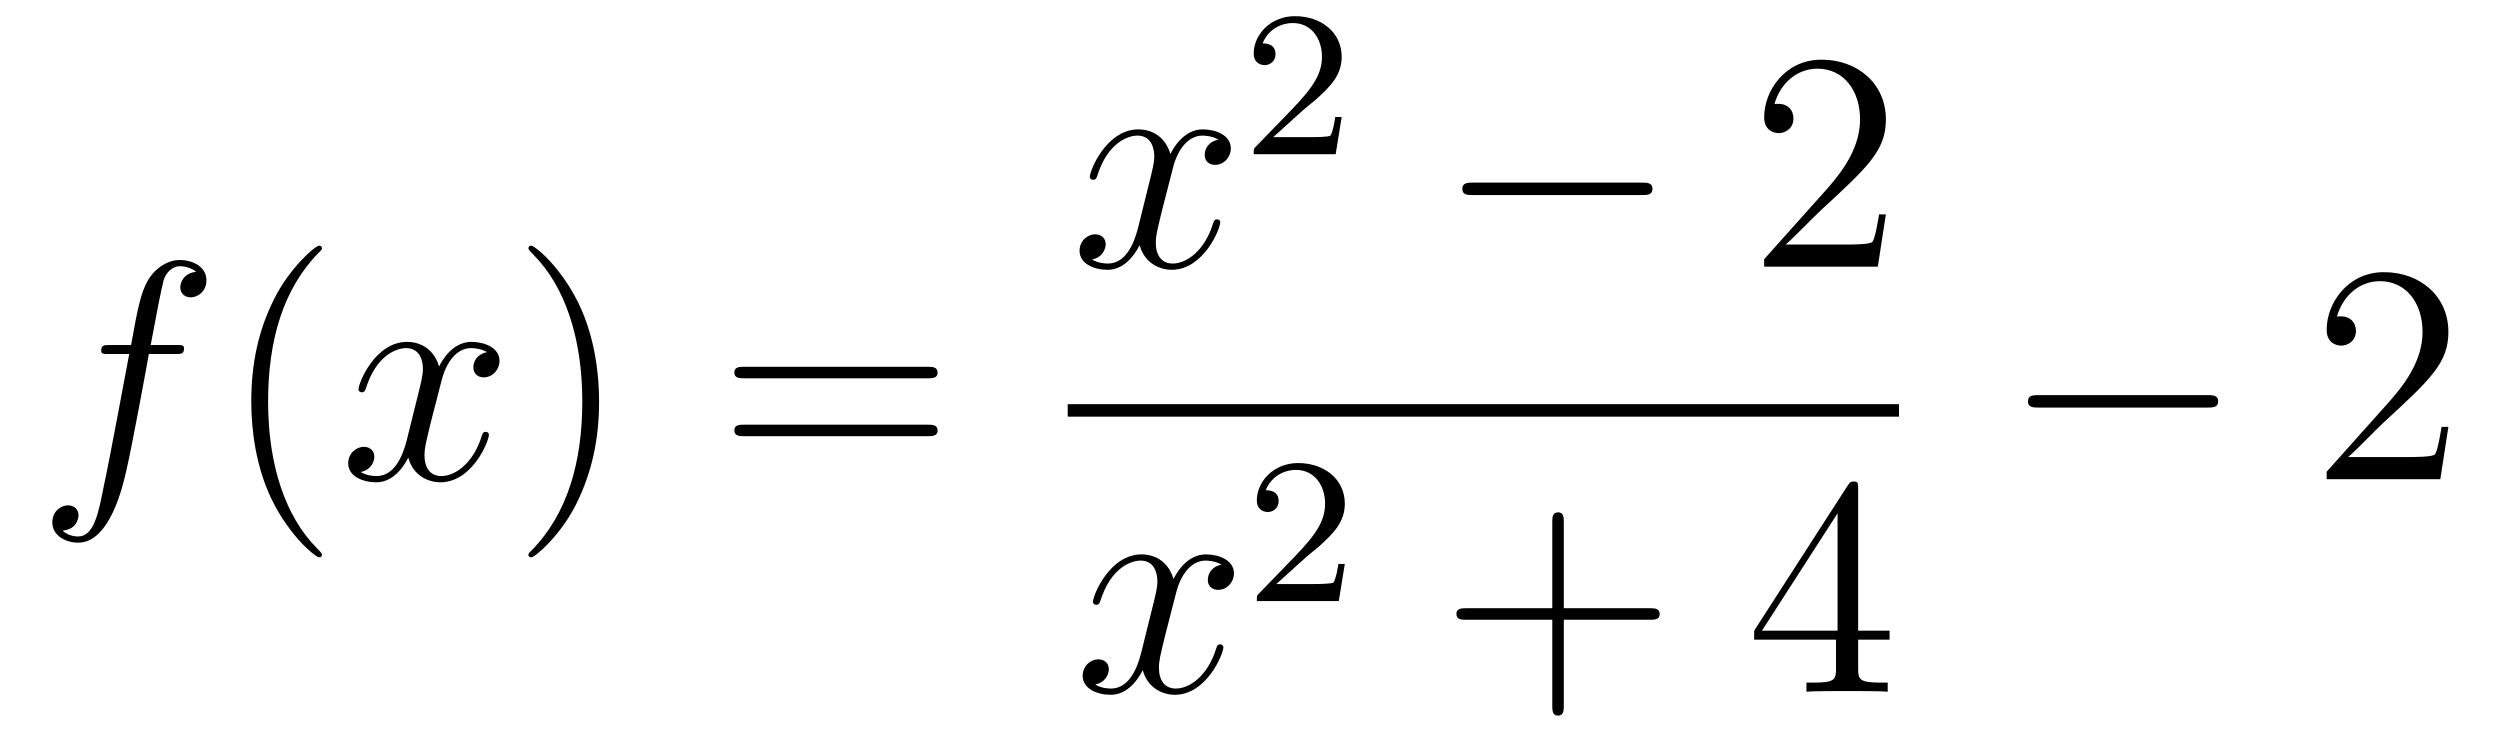
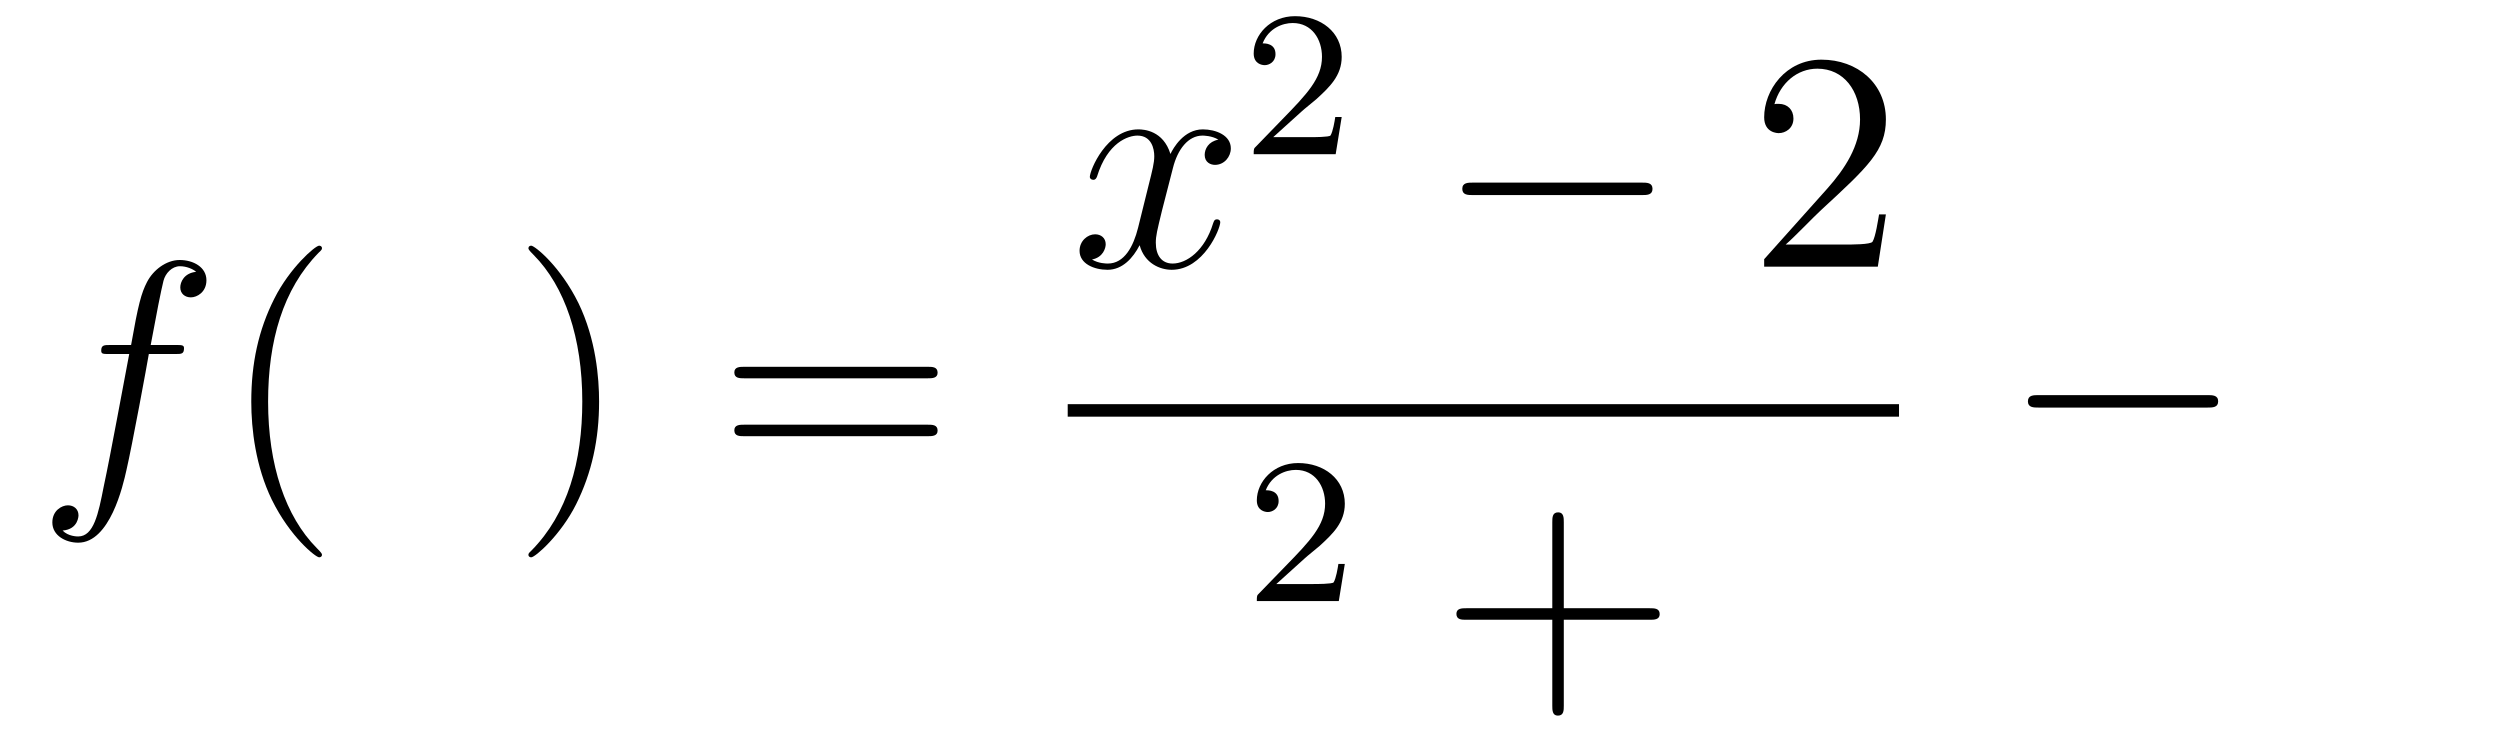
<svg xmlns="http://www.w3.org/2000/svg" height="28pt" version="1.1" viewBox="0 -28 96 28" width="96pt">
  <g id="page1">
    <g transform="matrix(1 0 0 1 -127 639)">
      <path d="M133.732 -653.406C133.971 -653.406 134.066 -653.406 134.066 -653.633C134.066 -653.752 133.971 -653.752 133.755 -653.752H132.787C133.014 -654.983 133.182 -655.832 133.277 -656.215C133.349 -656.502 133.6 -656.777 133.911 -656.777C134.162 -656.777 134.413 -656.669 134.532 -656.562C134.066 -656.514 133.923 -656.167 133.923 -655.964C133.923 -655.725 134.102 -655.581 134.329 -655.581C134.568 -655.581 134.927 -655.784 134.927 -656.239C134.927 -656.741 134.425 -657.016 133.899 -657.016C133.385 -657.016 132.883 -656.633 132.644 -656.167C132.428 -655.748 132.309 -655.318 132.034 -653.752H131.233C131.006 -653.752 130.887 -653.752 130.887 -653.537C130.887 -653.406 130.958 -653.406 131.197 -653.406H131.962C131.747 -652.294 131.257 -649.592 130.982 -648.313C130.779 -647.273 130.6 -646.4 130.002 -646.4C129.966 -646.4 129.619 -646.4 129.404 -646.627C130.014 -646.675 130.014 -647.201 130.014 -647.213C130.014 -647.452 129.834 -647.596 129.608 -647.596C129.368 -647.596 129.01 -647.392 129.01 -646.938C129.01 -646.424 129.536 -646.161 130.002 -646.161C131.221 -646.161 131.723 -648.349 131.855 -648.947C132.07 -649.867 132.656 -653.047 132.715 -653.406H133.732Z" fill-rule="evenodd" />
      <path d="M139.363 -645.695C139.363 -645.731 139.363 -645.755 139.16 -645.958C137.964 -647.166 137.295 -649.138 137.295 -651.577C137.295 -653.896 137.857 -655.892 139.243 -657.303C139.363 -657.41 139.363 -657.434 139.363 -657.47C139.363 -657.542 139.303 -657.566 139.255 -657.566C139.1 -657.566 138.12 -656.705 137.534 -655.533C136.924 -654.326 136.649 -653.047 136.649 -651.577C136.649 -650.512 136.817 -649.09 137.438 -647.811C138.143 -646.377 139.124 -645.599 139.255 -645.599C139.303 -645.599 139.363 -645.623 139.363 -645.695Z" fill-rule="evenodd" />
-       <path d="M145.703 -653.477C145.32 -653.406 145.177 -653.119 145.177 -652.892C145.177 -652.605 145.404 -652.509 145.571 -652.509C145.93 -652.509 146.181 -652.82 146.181 -653.142C146.181 -653.645 145.607 -653.872 145.105 -653.872C144.376 -653.872 143.969 -653.154 143.862 -652.927C143.587 -653.824 142.845 -653.872 142.63 -653.872C141.411 -653.872 140.766 -652.306 140.766 -652.043C140.766 -651.995 140.813 -651.935 140.897 -651.935C140.993 -651.935 141.017 -652.007 141.04 -652.055C141.447 -653.382 142.248 -653.633 142.595 -653.633C143.133 -653.633 143.24 -653.131 143.24 -652.844C143.24 -652.581 143.168 -652.306 143.025 -651.732L142.619 -650.094C142.439 -649.377 142.093 -648.72 141.459 -648.72C141.399 -648.72 141.1 -648.72 140.849 -648.875C141.279 -648.959 141.375 -649.317 141.375 -649.461C141.375 -649.7 141.196 -649.843 140.969 -649.843C140.682 -649.843 140.371 -649.592 140.371 -649.21C140.371 -648.708 140.933 -648.48 141.447 -648.48C142.021 -648.48 142.427 -648.935 142.678 -649.425C142.869 -648.72 143.467 -648.48 143.91 -648.48C145.129 -648.48 145.774 -650.047 145.774 -650.309C145.774 -650.369 145.726 -650.417 145.655 -650.417C145.547 -650.417 145.535 -650.357 145.5 -650.262C145.177 -649.21 144.483 -648.72 143.946 -648.72C143.527 -648.72 143.3 -649.03 143.3 -649.52C143.3 -649.783 143.348 -649.975 143.539 -650.764L143.957 -652.389C144.137 -653.107 144.543 -653.633 145.093 -653.633C145.117 -653.633 145.452 -653.633 145.703 -653.477Z" fill-rule="evenodd" />
      <path d="M150.005 -651.577C150.005 -652.485 149.886 -653.967 149.216 -655.354C148.511 -656.788 147.531 -657.566 147.399 -657.566C147.351 -657.566 147.292 -657.542 147.292 -657.47C147.292 -657.434 147.292 -657.41 147.495 -657.207C148.69 -656 149.36 -654.027 149.36 -651.588C149.36 -649.269 148.798 -647.273 147.411 -645.862C147.292 -645.755 147.292 -645.731 147.292 -645.695C147.292 -645.623 147.351 -645.599 147.399 -645.599C147.554 -645.599 148.535 -646.46 149.121 -647.632C149.73 -648.851 150.005 -650.142 150.005 -651.577Z" fill-rule="evenodd" />
      <path d="M162.622 -652.473C162.789 -652.473 163.004 -652.473 163.004 -652.688C163.004 -652.915 162.801 -652.915 162.622 -652.915H155.581C155.413 -652.915 155.198 -652.915 155.198 -652.7C155.198 -652.473 155.401 -652.473 155.581 -652.473H162.622ZM162.622 -650.25C162.789 -650.25 163.004 -650.25 163.004 -650.465C163.004 -650.692 162.801 -650.692 162.622 -650.692H155.581C155.413 -650.692 155.198 -650.692 155.198 -650.477C155.198 -650.25 155.401 -650.25 155.581 -650.25H162.622Z" fill-rule="evenodd" />
      <path d="M173.786 -661.637C173.404 -661.566 173.26 -661.279 173.26 -661.052C173.26 -660.765 173.487 -660.669 173.655 -660.669C174.013 -660.669 174.264 -660.98 174.264 -661.302C174.264 -661.805 173.691 -662.032 173.188 -662.032C172.459 -662.032 172.053 -661.314 171.945 -661.087C171.67 -661.984 170.929 -662.032 170.714 -662.032C169.495 -662.032 168.849 -660.466 168.849 -660.203C168.849 -660.155 168.897 -660.095 168.981 -660.095C169.076 -660.095 169.1 -660.167 169.124 -660.215C169.531 -661.542 170.332 -661.793 170.678 -661.793C171.216 -661.793 171.324 -661.291 171.324 -661.004C171.324 -660.741 171.252 -660.466 171.108 -659.892L170.702 -658.254C170.523 -657.537 170.176 -656.88 169.542 -656.88C169.483 -656.88 169.184 -656.88 168.933 -657.035C169.363 -657.119 169.459 -657.477 169.459 -657.621C169.459 -657.86 169.28 -658.003 169.053 -658.003C168.766 -658.003 168.455 -657.752 168.455 -657.37C168.455 -656.868 169.017 -656.64 169.531 -656.64C170.104 -656.64 170.511 -657.095 170.762 -657.585C170.953 -656.88 171.551 -656.64 171.993 -656.64C173.213 -656.64 173.858 -658.207 173.858 -658.469C173.858 -658.529 173.81 -658.577 173.738 -658.577C173.631 -658.577 173.619 -658.517 173.583 -658.422C173.26 -657.37 172.567 -656.88 172.029 -656.88C171.611 -656.88 171.383 -657.19 171.383 -657.68C171.383 -657.943 171.431 -658.135 171.623 -658.924L172.041 -660.549C172.22 -661.267 172.627 -661.793 173.177 -661.793C173.201 -661.793 173.535 -661.793 173.786 -661.637Z" fill-rule="evenodd" />
      <path d="M176.967 -662.706C177.095 -662.825 177.429 -663.088 177.557 -663.2C178.051 -663.654 178.521 -664.092 178.521 -664.817C178.521 -665.765 177.724 -666.379 176.728 -666.379C175.772 -666.379 175.142 -665.654 175.142 -664.945C175.142 -664.554 175.453 -664.498 175.565 -664.498C175.732 -664.498 175.979 -664.618 175.979 -664.921C175.979 -665.335 175.581 -665.335 175.485 -665.335C175.716 -665.917 176.25 -666.116 176.64 -666.116C177.382 -666.116 177.764 -665.487 177.764 -664.817C177.764 -663.988 177.182 -663.383 176.242 -662.419L175.238 -661.383C175.142 -661.295 175.142 -661.279 175.142 -661.08H178.29L178.521 -662.506H178.274C178.25 -662.347 178.186 -661.948 178.091 -661.797C178.043 -661.733 177.437 -661.733 177.31 -661.733H175.891L176.967 -662.706Z" fill-rule="evenodd" />
      <path d="M190.038 -659.509C190.241 -659.509 190.456 -659.509 190.456 -659.748C190.456 -659.988 190.241 -659.988 190.038 -659.988H183.571C183.368 -659.988 183.152 -659.988 183.152 -659.748C183.152 -659.509 183.368 -659.509 183.571 -659.509H190.038Z" fill-rule="evenodd" />
      <path d="M199.418 -658.768H199.156C199.12 -658.565 199.024 -657.907 198.904 -657.716C198.821 -657.609 198.139 -657.609 197.78 -657.609H195.569C195.892 -657.884 196.621 -658.649 196.932 -658.936C198.749 -660.609 199.418 -661.231 199.418 -662.414C199.418 -663.789 198.33 -664.709 196.944 -664.709C195.557 -664.709 194.744 -663.526 194.744 -662.498C194.744 -661.888 195.27 -661.888 195.306 -661.888C195.557 -661.888 195.868 -662.067 195.868 -662.45C195.868 -662.785 195.641 -663.012 195.306 -663.012C195.198 -663.012 195.174 -663.012 195.138 -663C195.366 -663.813 196.012 -664.363 196.788 -664.363C197.804 -664.363 198.426 -663.514 198.426 -662.414C198.426 -661.398 197.84 -660.513 197.159 -659.748L194.744 -657.047V-656.76H199.108L199.418 -658.768Z" fill-rule="evenodd" />
      <path d="M168 -651H199.922V-651.48H168" />
-       <path d="M173.906 -645.317C173.524 -645.246 173.38 -644.959 173.38 -644.732C173.38 -644.445 173.607 -644.349 173.775 -644.349C174.133 -644.349 174.384 -644.66 174.384 -644.982C174.384 -645.485 173.811 -645.712 173.308 -645.712C172.579 -645.712 172.173 -644.994 172.065 -644.767C171.79 -645.664 171.049 -645.712 170.834 -645.712C169.615 -645.712 168.969 -644.146 168.969 -643.883C168.969 -643.835 169.017 -643.775 169.101 -643.775C169.196 -643.775 169.22 -643.847 169.244 -643.895C169.651 -645.222 170.452 -645.473 170.798 -645.473C171.336 -645.473 171.444 -644.971 171.444 -644.684C171.444 -644.421 171.372 -644.146 171.228 -643.572L170.822 -641.934C170.643 -641.217 170.296 -640.56 169.662 -640.56C169.603 -640.56 169.304 -640.56 169.053 -640.715C169.483 -640.799 169.579 -641.157 169.579 -641.301C169.579 -641.54 169.4 -641.683 169.173 -641.683C168.886 -641.683 168.575 -641.432 168.575 -641.05C168.575 -640.548 169.137 -640.32 169.651 -640.32C170.224 -640.32 170.631 -640.775 170.882 -641.265C171.073 -640.56 171.671 -640.32 172.113 -640.32C173.333 -640.32 173.978 -641.887 173.978 -642.149C173.978 -642.209 173.93 -642.257 173.858 -642.257C173.751 -642.257 173.739 -642.197 173.703 -642.102C173.38 -641.05 172.687 -640.56 172.149 -640.56C171.731 -640.56 171.503 -640.87 171.503 -641.36C171.503 -641.623 171.551 -641.815 171.743 -642.604L172.161 -644.229C172.34 -644.947 172.747 -645.473 173.297 -645.473C173.321 -645.473 173.655 -645.473 173.906 -645.317Z" fill-rule="evenodd" />
      <path d="M177.087 -645.546C177.215 -645.665 177.549 -645.928 177.677 -646.04C178.171 -646.494 178.641 -646.932 178.641 -647.657C178.641 -648.605 177.844 -649.219 176.848 -649.219C175.892 -649.219 175.262 -648.494 175.262 -647.785C175.262 -647.394 175.573 -647.338 175.685 -647.338C175.852 -647.338 176.099 -647.458 176.099 -647.761C176.099 -648.175 175.701 -648.175 175.605 -648.175C175.836 -648.757 176.37 -648.956 176.76 -648.956C177.502 -648.956 177.884 -648.327 177.884 -647.657C177.884 -646.828 177.302 -646.223 176.362 -645.259L175.358 -644.223C175.262 -644.135 175.262 -644.119 175.262 -643.92H178.41L178.641 -645.346H178.394C178.37 -645.187 178.306 -644.788 178.211 -644.637C178.163 -644.573 177.557 -644.573 177.43 -644.573H176.011L177.087 -645.546Z" fill-rule="evenodd" />
      <path d="M187.05 -643.201H190.349C190.516 -643.201 190.732 -643.201 190.732 -643.417C190.732 -643.644 190.528 -643.644 190.349 -643.644H187.05V-646.943C187.05 -647.11 187.05 -647.326 186.834 -647.326C186.608 -647.326 186.608 -647.122 186.608 -646.943V-643.644H183.308C183.141 -643.644 182.926 -643.644 182.926 -643.428C182.926 -643.201 183.129 -643.201 183.308 -643.201H186.608V-639.902C186.608 -639.735 186.608 -639.52 186.822 -639.52C187.05 -639.52 187.05 -639.723 187.05 -639.902V-643.201Z" fill-rule="evenodd" />
-       <path d="M198.353 -648.222C198.353 -648.449 198.353 -648.509 198.185 -648.509C198.09 -648.509 198.054 -648.509 197.958 -648.366L194.36 -642.783V-642.436H197.503V-641.348C197.503 -640.906 197.48 -640.787 196.607 -640.787H196.368V-640.44C196.643 -640.464 197.587 -640.464 197.922 -640.464C198.257 -640.464 199.213 -640.464 199.488 -640.44V-640.787H199.249C198.389 -640.787 198.353 -640.906 198.353 -641.348V-642.436H199.56V-642.783H198.353V-648.222ZM197.563 -647.29V-642.783H194.659L197.563 -647.29Z" fill-rule="evenodd" />
      <path d="M211.758 -651.349C211.961 -651.349 212.177 -651.349 212.177 -651.588C212.177 -651.828 211.961 -651.828 211.758 -651.828H205.291C205.087 -651.828 204.872 -651.828 204.872 -651.588C204.872 -651.349 205.087 -651.349 205.291 -651.349H211.758Z" fill-rule="evenodd" />
-       <path d="M221.018 -650.608H220.756C220.72 -650.405 220.624 -649.747 220.504 -649.556C220.421 -649.449 219.739 -649.449 219.38 -649.449H217.169C217.492 -649.724 218.221 -650.489 218.532 -650.776C220.349 -652.449 221.018 -653.071 221.018 -654.254C221.018 -655.629 219.93 -656.549 218.544 -656.549C217.157 -656.549 216.344 -655.366 216.344 -654.338C216.344 -653.728 216.87 -653.728 216.906 -653.728C217.157 -653.728 217.468 -653.907 217.468 -654.29C217.468 -654.625 217.241 -654.852 216.906 -654.852C216.798 -654.852 216.774 -654.852 216.738 -654.84C216.966 -655.653 217.612 -656.203 218.388 -656.203C219.404 -656.203 220.026 -655.354 220.026 -654.254C220.026 -653.238 219.44 -652.353 218.759 -651.588L216.344 -648.887V-648.6H220.708L221.018 -650.608Z" fill-rule="evenodd" />
    </g>
  </g>
</svg>